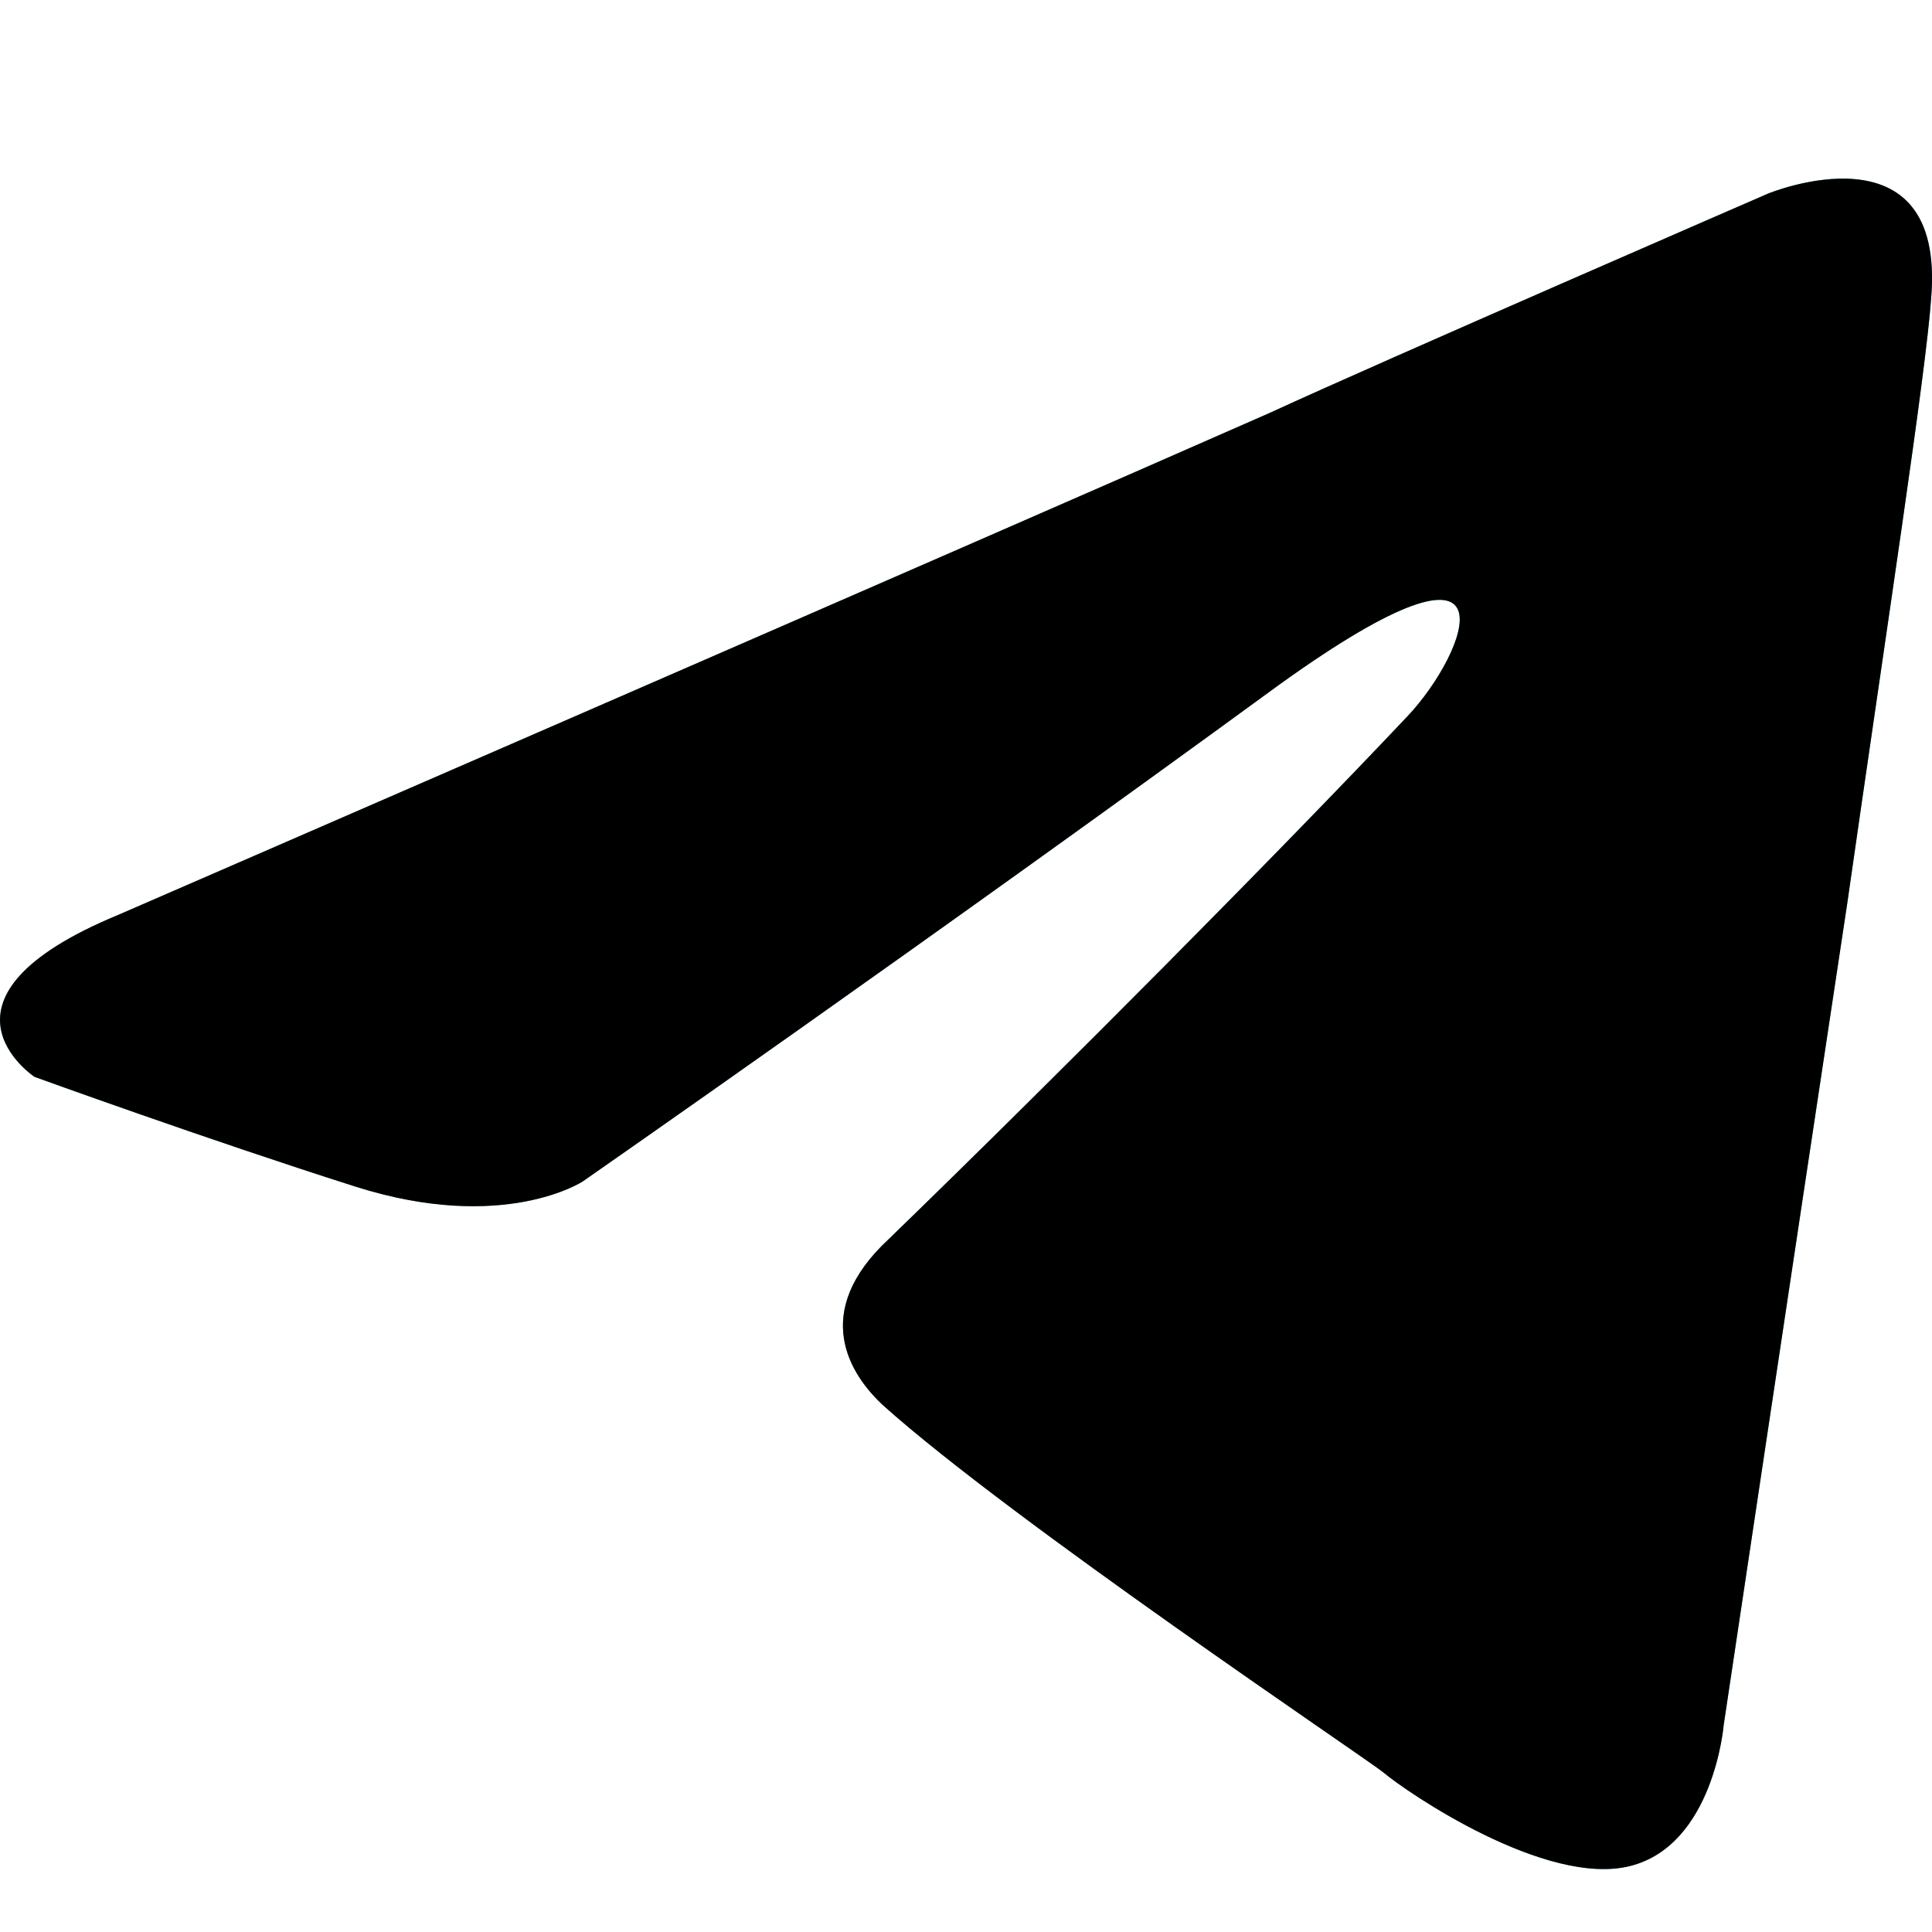
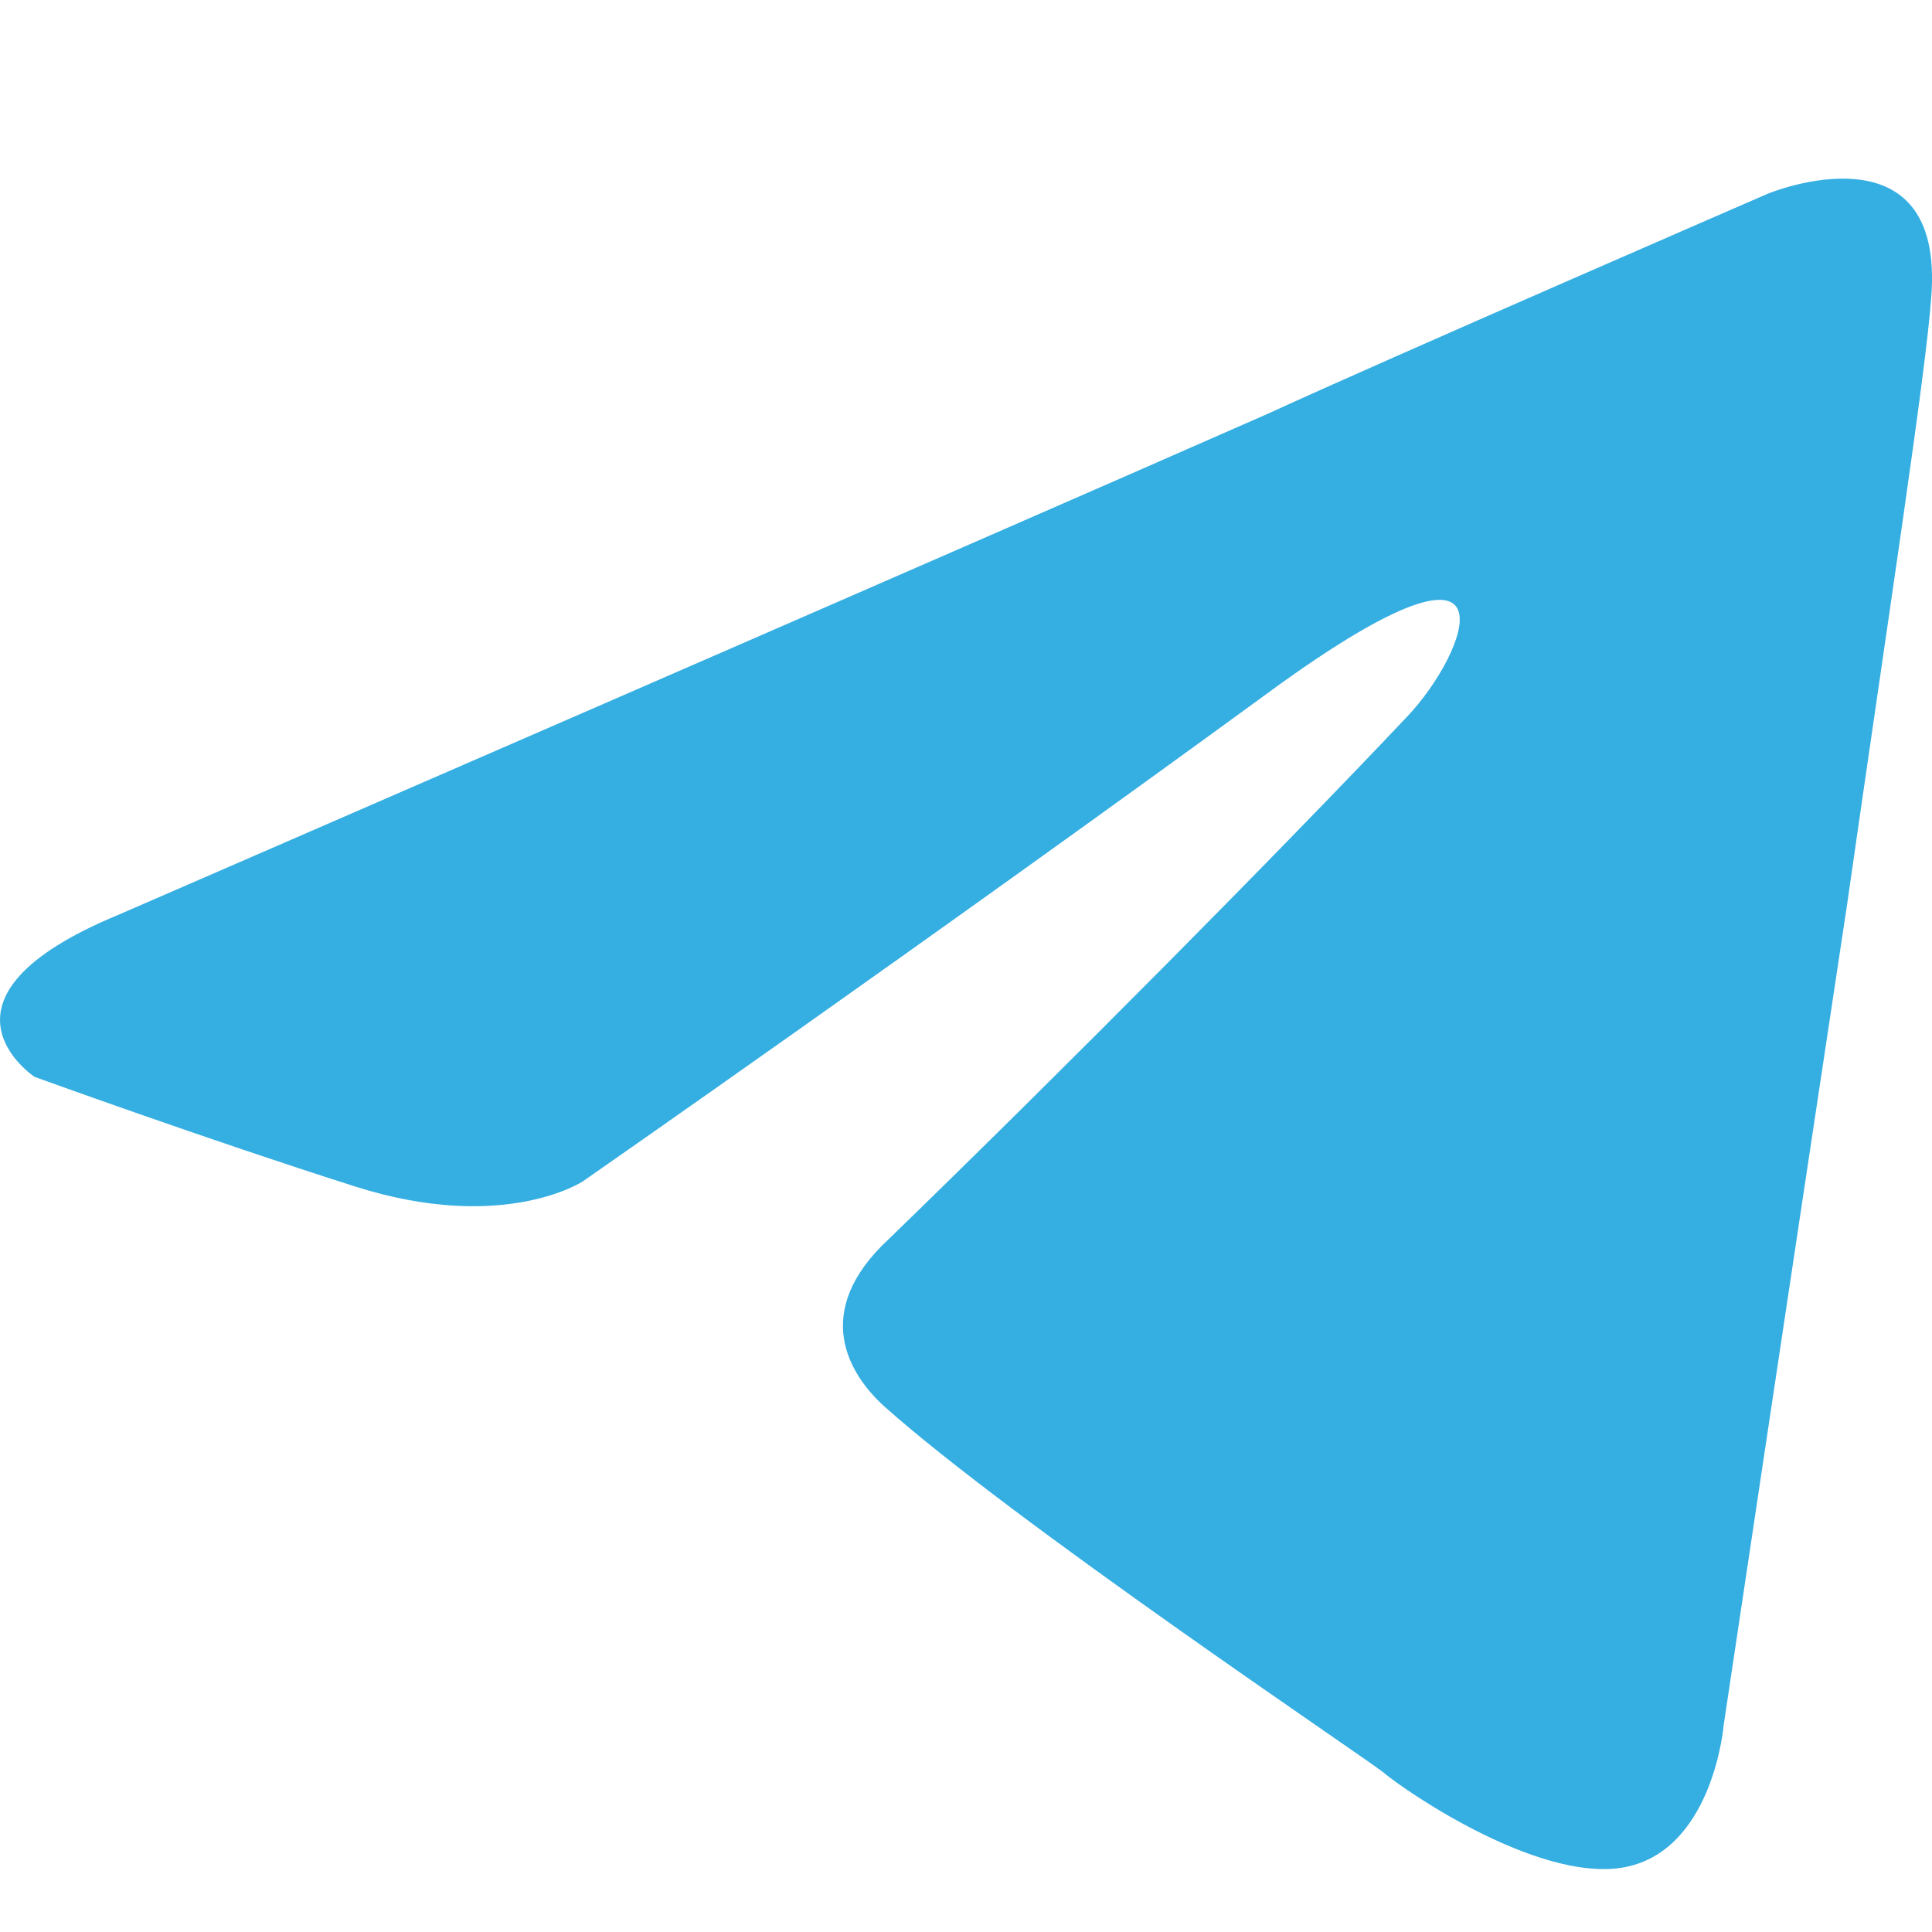
<svg xmlns="http://www.w3.org/2000/svg" width="16" height="16" viewBox="0 0 16 16" fill="none">
  <g id="social/telega">
    <g id="Telega">
      <path d="M0.981 7.576C0.981 7.576 8.057 4.503 10.512 3.421C11.452 2.988 14.643 1.603 14.643 1.603C14.643 1.603 16.115 0.997 15.993 2.468C15.952 3.074 15.625 5.195 15.297 7.489C14.806 10.736 14.275 14.285 14.275 14.285C14.275 14.285 14.193 15.281 13.498 15.454C12.802 15.627 11.657 14.848 11.452 14.675C11.289 14.545 8.385 12.597 7.321 11.645C7.035 11.385 6.707 10.866 7.362 10.26C8.835 8.831 10.593 7.057 11.657 5.931C12.148 5.412 12.639 4.2 10.593 5.671C7.689 7.792 4.826 9.784 4.826 9.784C4.826 9.784 4.171 10.216 2.944 9.827C1.717 9.437 0.286 8.918 0.286 8.918C0.286 8.918 -0.696 8.269 0.981 7.576Z" fill="#35AEE2" />
-       <path d="M0.981 7.576C0.981 7.576 8.057 4.503 10.512 3.421C11.452 2.988 14.643 1.603 14.643 1.603C14.643 1.603 16.115 0.997 15.993 2.468C15.952 3.074 15.625 5.195 15.297 7.489C14.806 10.736 14.275 14.285 14.275 14.285C14.275 14.285 14.193 15.281 13.498 15.454C12.802 15.627 11.657 14.848 11.452 14.675C11.289 14.545 8.385 12.597 7.321 11.645C7.035 11.385 6.707 10.866 7.362 10.26C8.835 8.831 10.593 7.057 11.657 5.931C12.148 5.412 12.639 4.2 10.593 5.671C7.689 7.792 4.826 9.784 4.826 9.784C4.826 9.784 4.171 10.216 2.944 9.827C1.717 9.437 0.286 8.918 0.286 8.918C0.286 8.918 -0.696 8.269 0.981 7.576Z" fill="black" />
    </g>
  </g>
</svg>